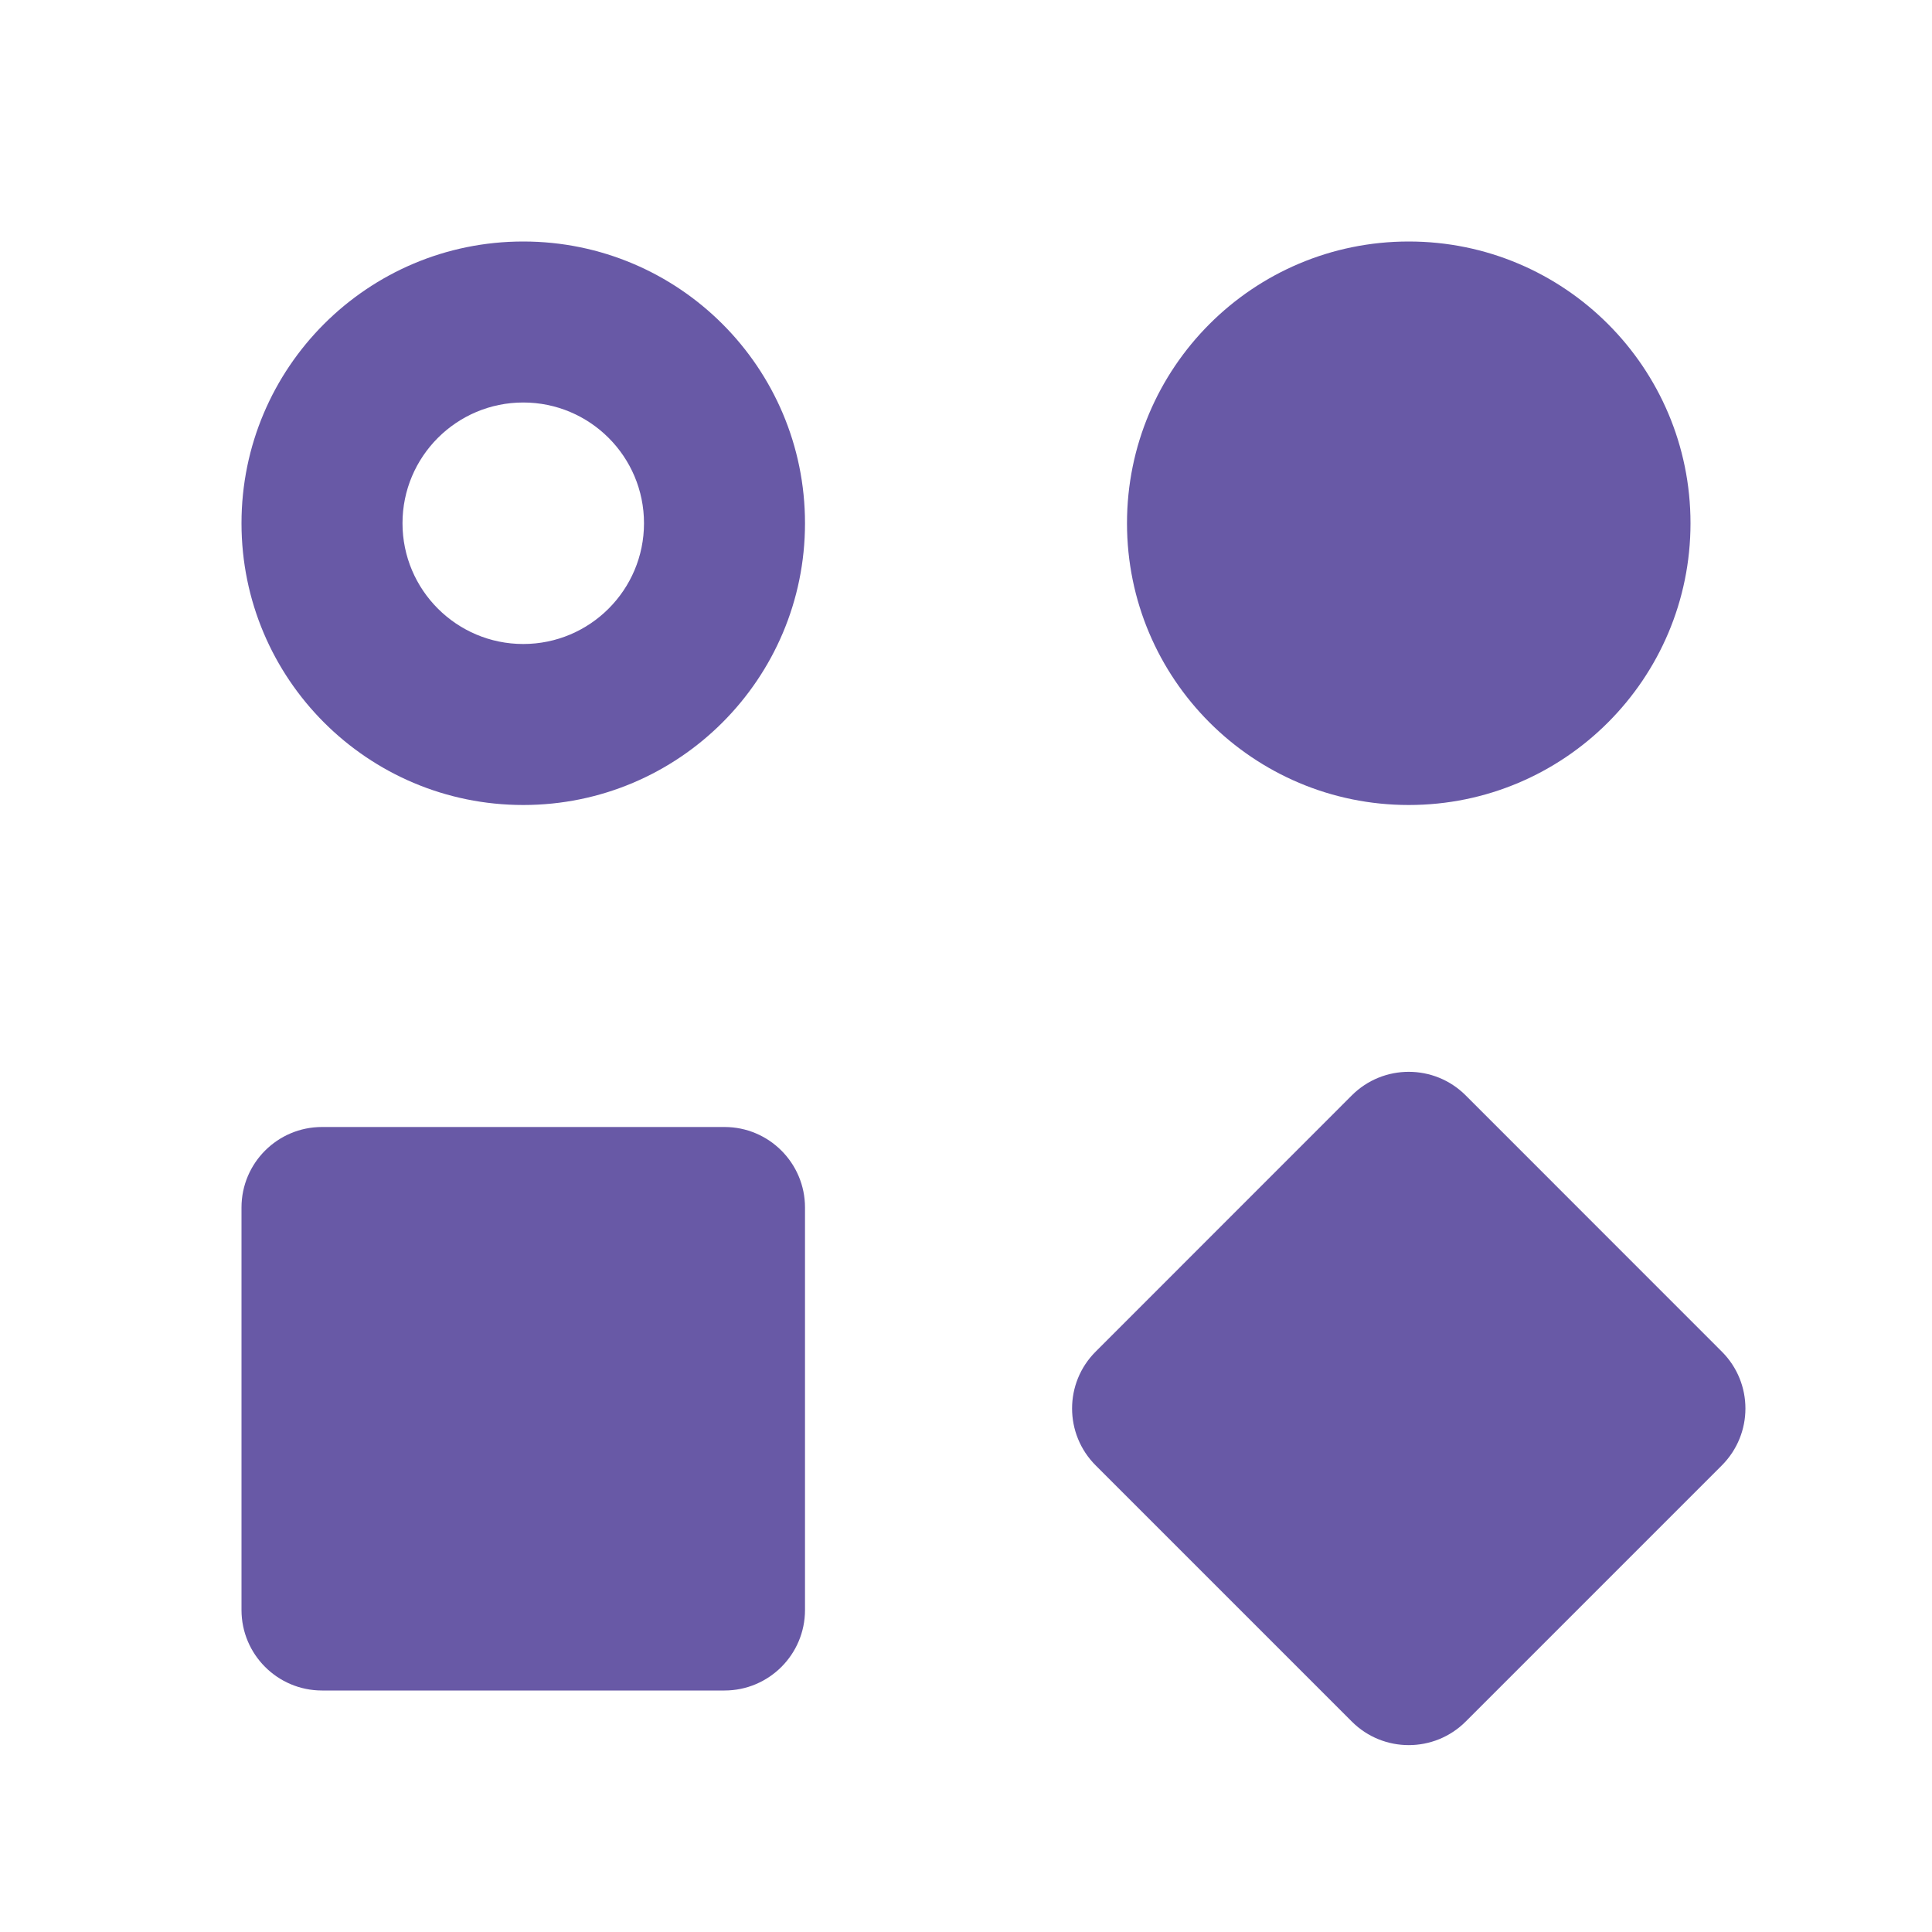
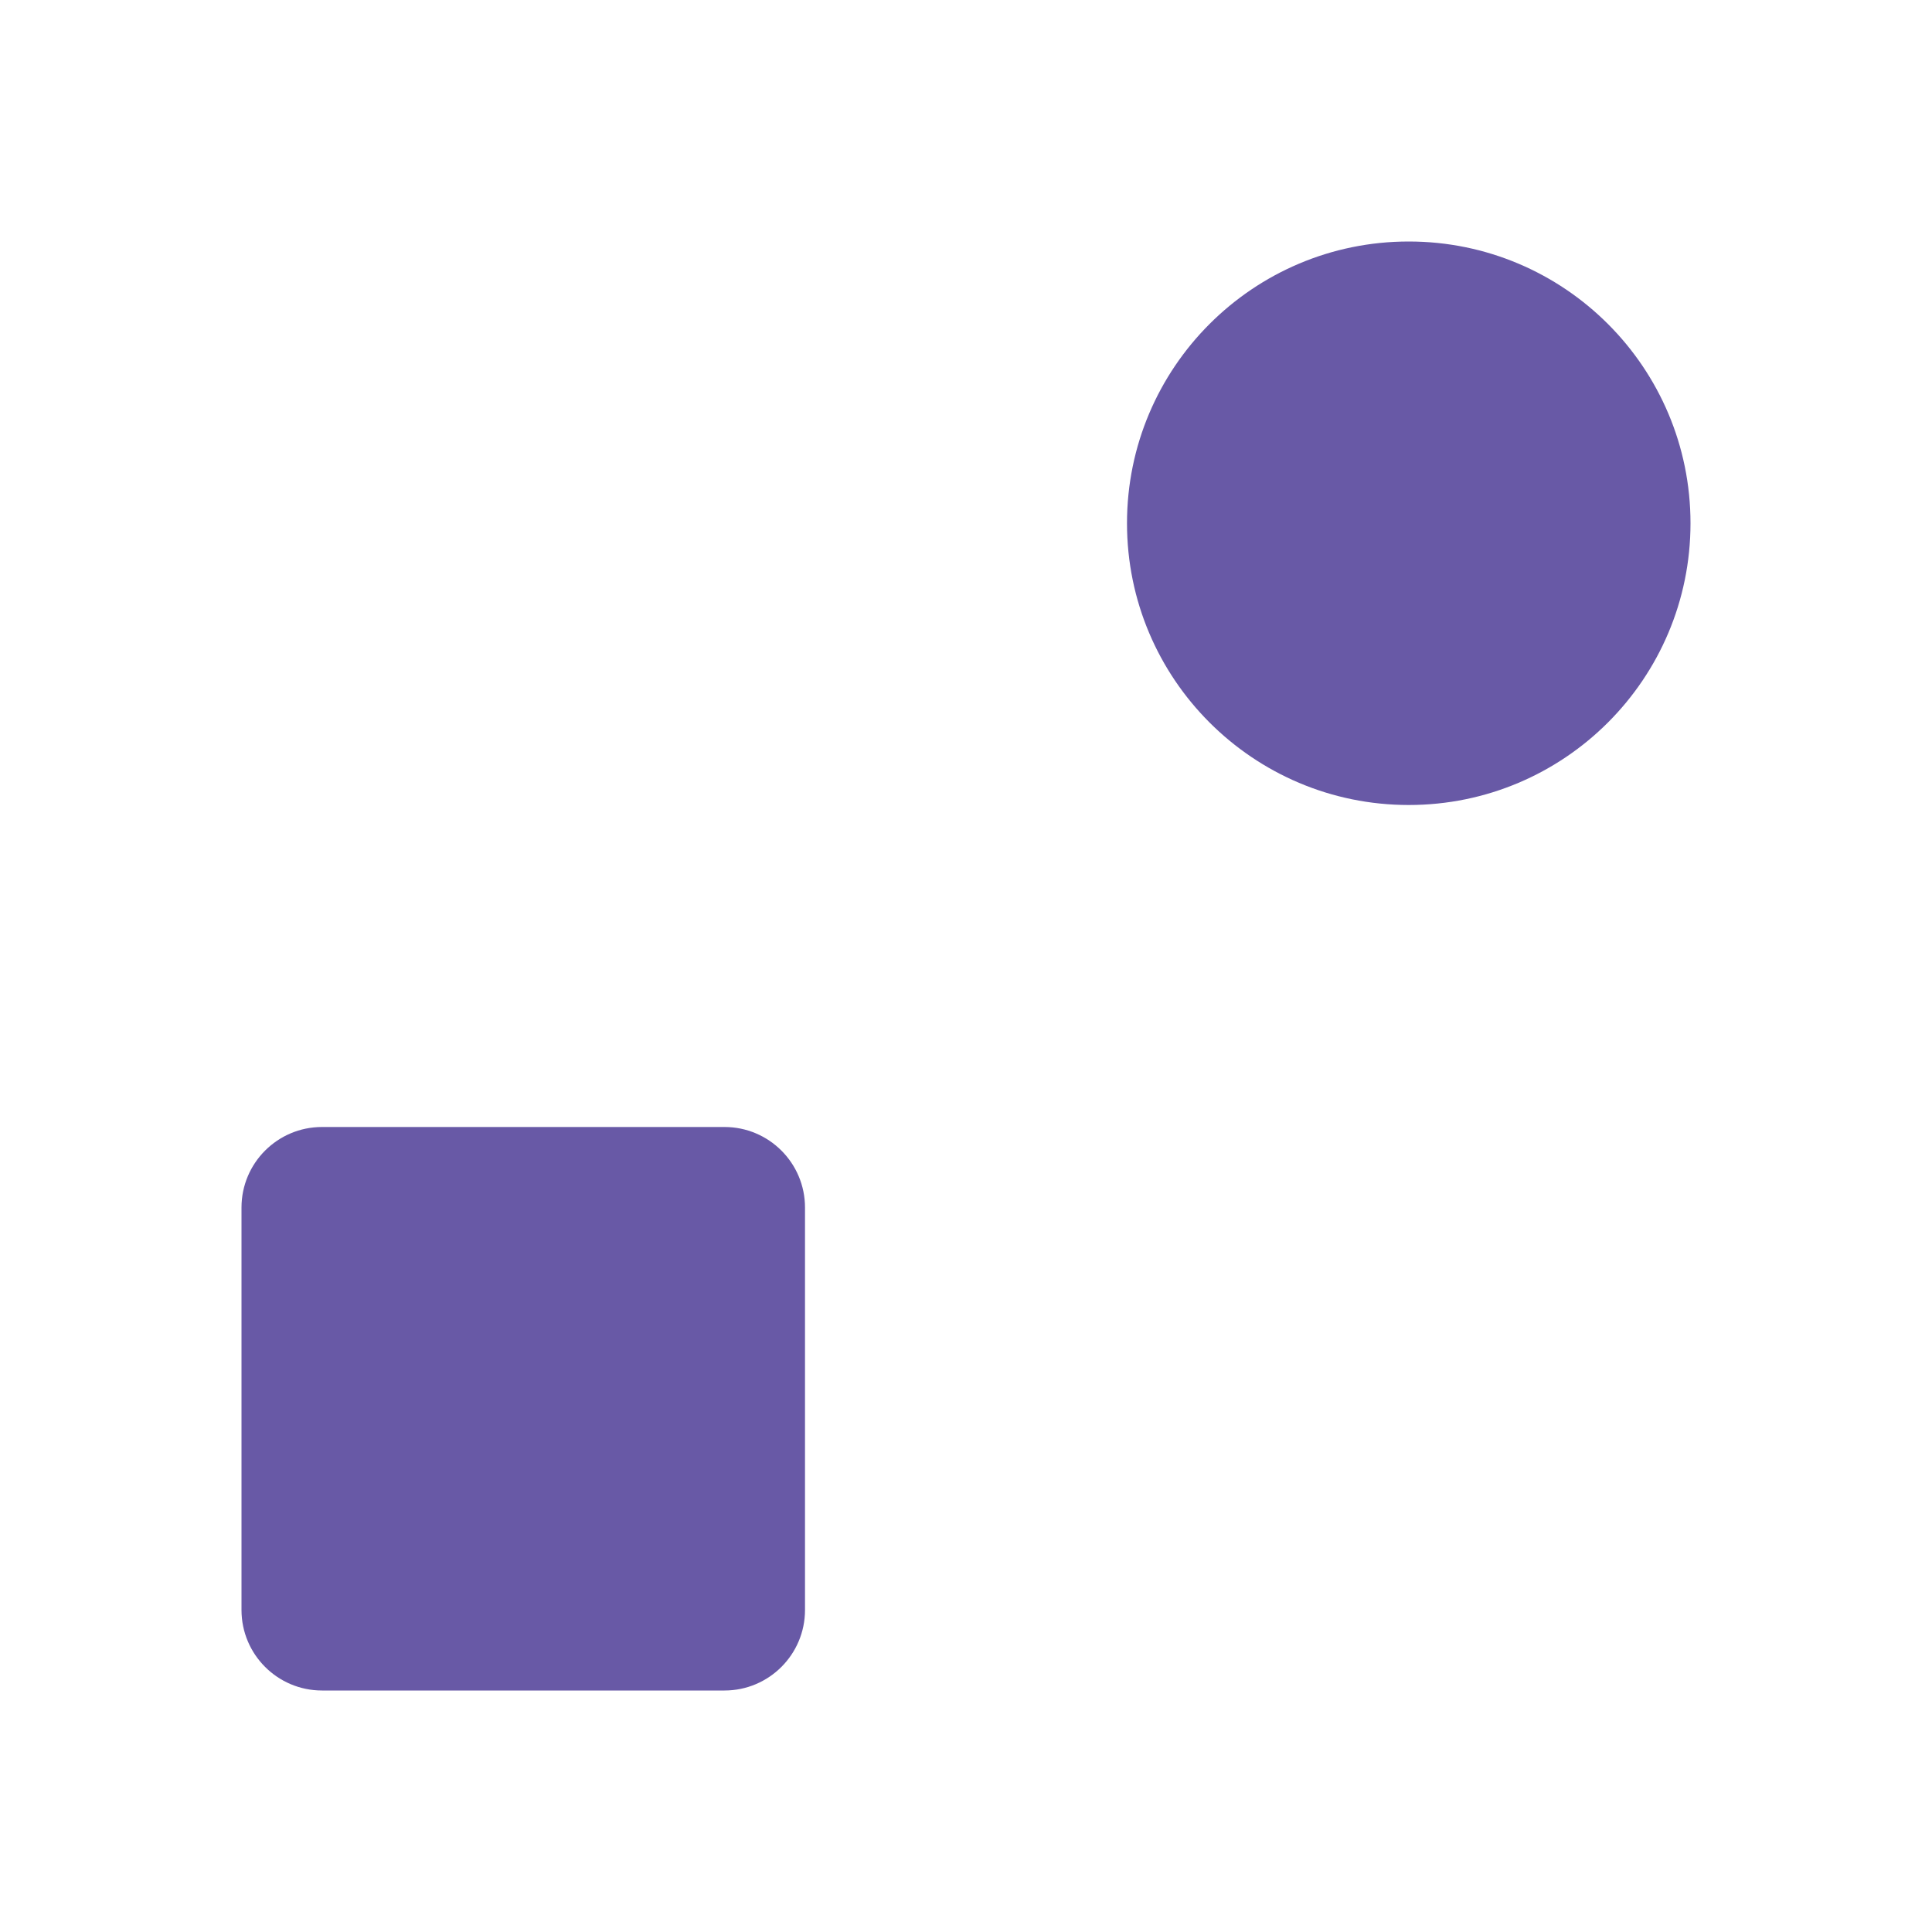
<svg xmlns="http://www.w3.org/2000/svg" viewBox="0 0 24 24" fill="none">
-   <path fill-rule="evenodd" clip-rule="evenodd" d="M6.5 8C7.328 8 8 7.328 8 6.5C8 5.672 7.328 5 6.5 5C5.672 5 5 5.672 5 6.5C5 7.328 5.672 8 6.5 8ZM6.5 10C8.433 10 10 8.433 10 6.5C10 4.567 8.433 3 6.5 3C4.567 3 3 4.567 3 6.5C3 8.433 4.567 10 6.5 10Z" fill="#6859A6" />
  <circle cx="17.5" cy="6.5" r="3.5" fill="#6859A6" />
-   <path d="M3 15C3 14.448 3.448 14 4 14H9C9.552 14 10 14.448 10 15V20C10 20.552 9.552 21 9 21H4C3.448 21 3 20.552 3 20V15Z" fill="#6859A6" />
-   <path d="M16.793 13.607C17.183 13.217 17.817 13.217 18.207 13.607L21.389 16.79C21.78 17.18 21.78 17.813 21.389 18.204L18.207 21.386C17.817 21.776 17.183 21.776 16.793 21.386L13.611 18.204C13.22 17.813 13.22 17.18 13.611 16.79L16.793 13.607Z" fill="#6859A6" />
+   <path d="M3 15C3 14.448 3.448 14 4 14H9C9.552 14 10 14.448 10 15V20C10 20.552 9.552 21 9 21H4C3.448 21 3 20.552 3 20V15" fill="#6859A6" />
</svg>